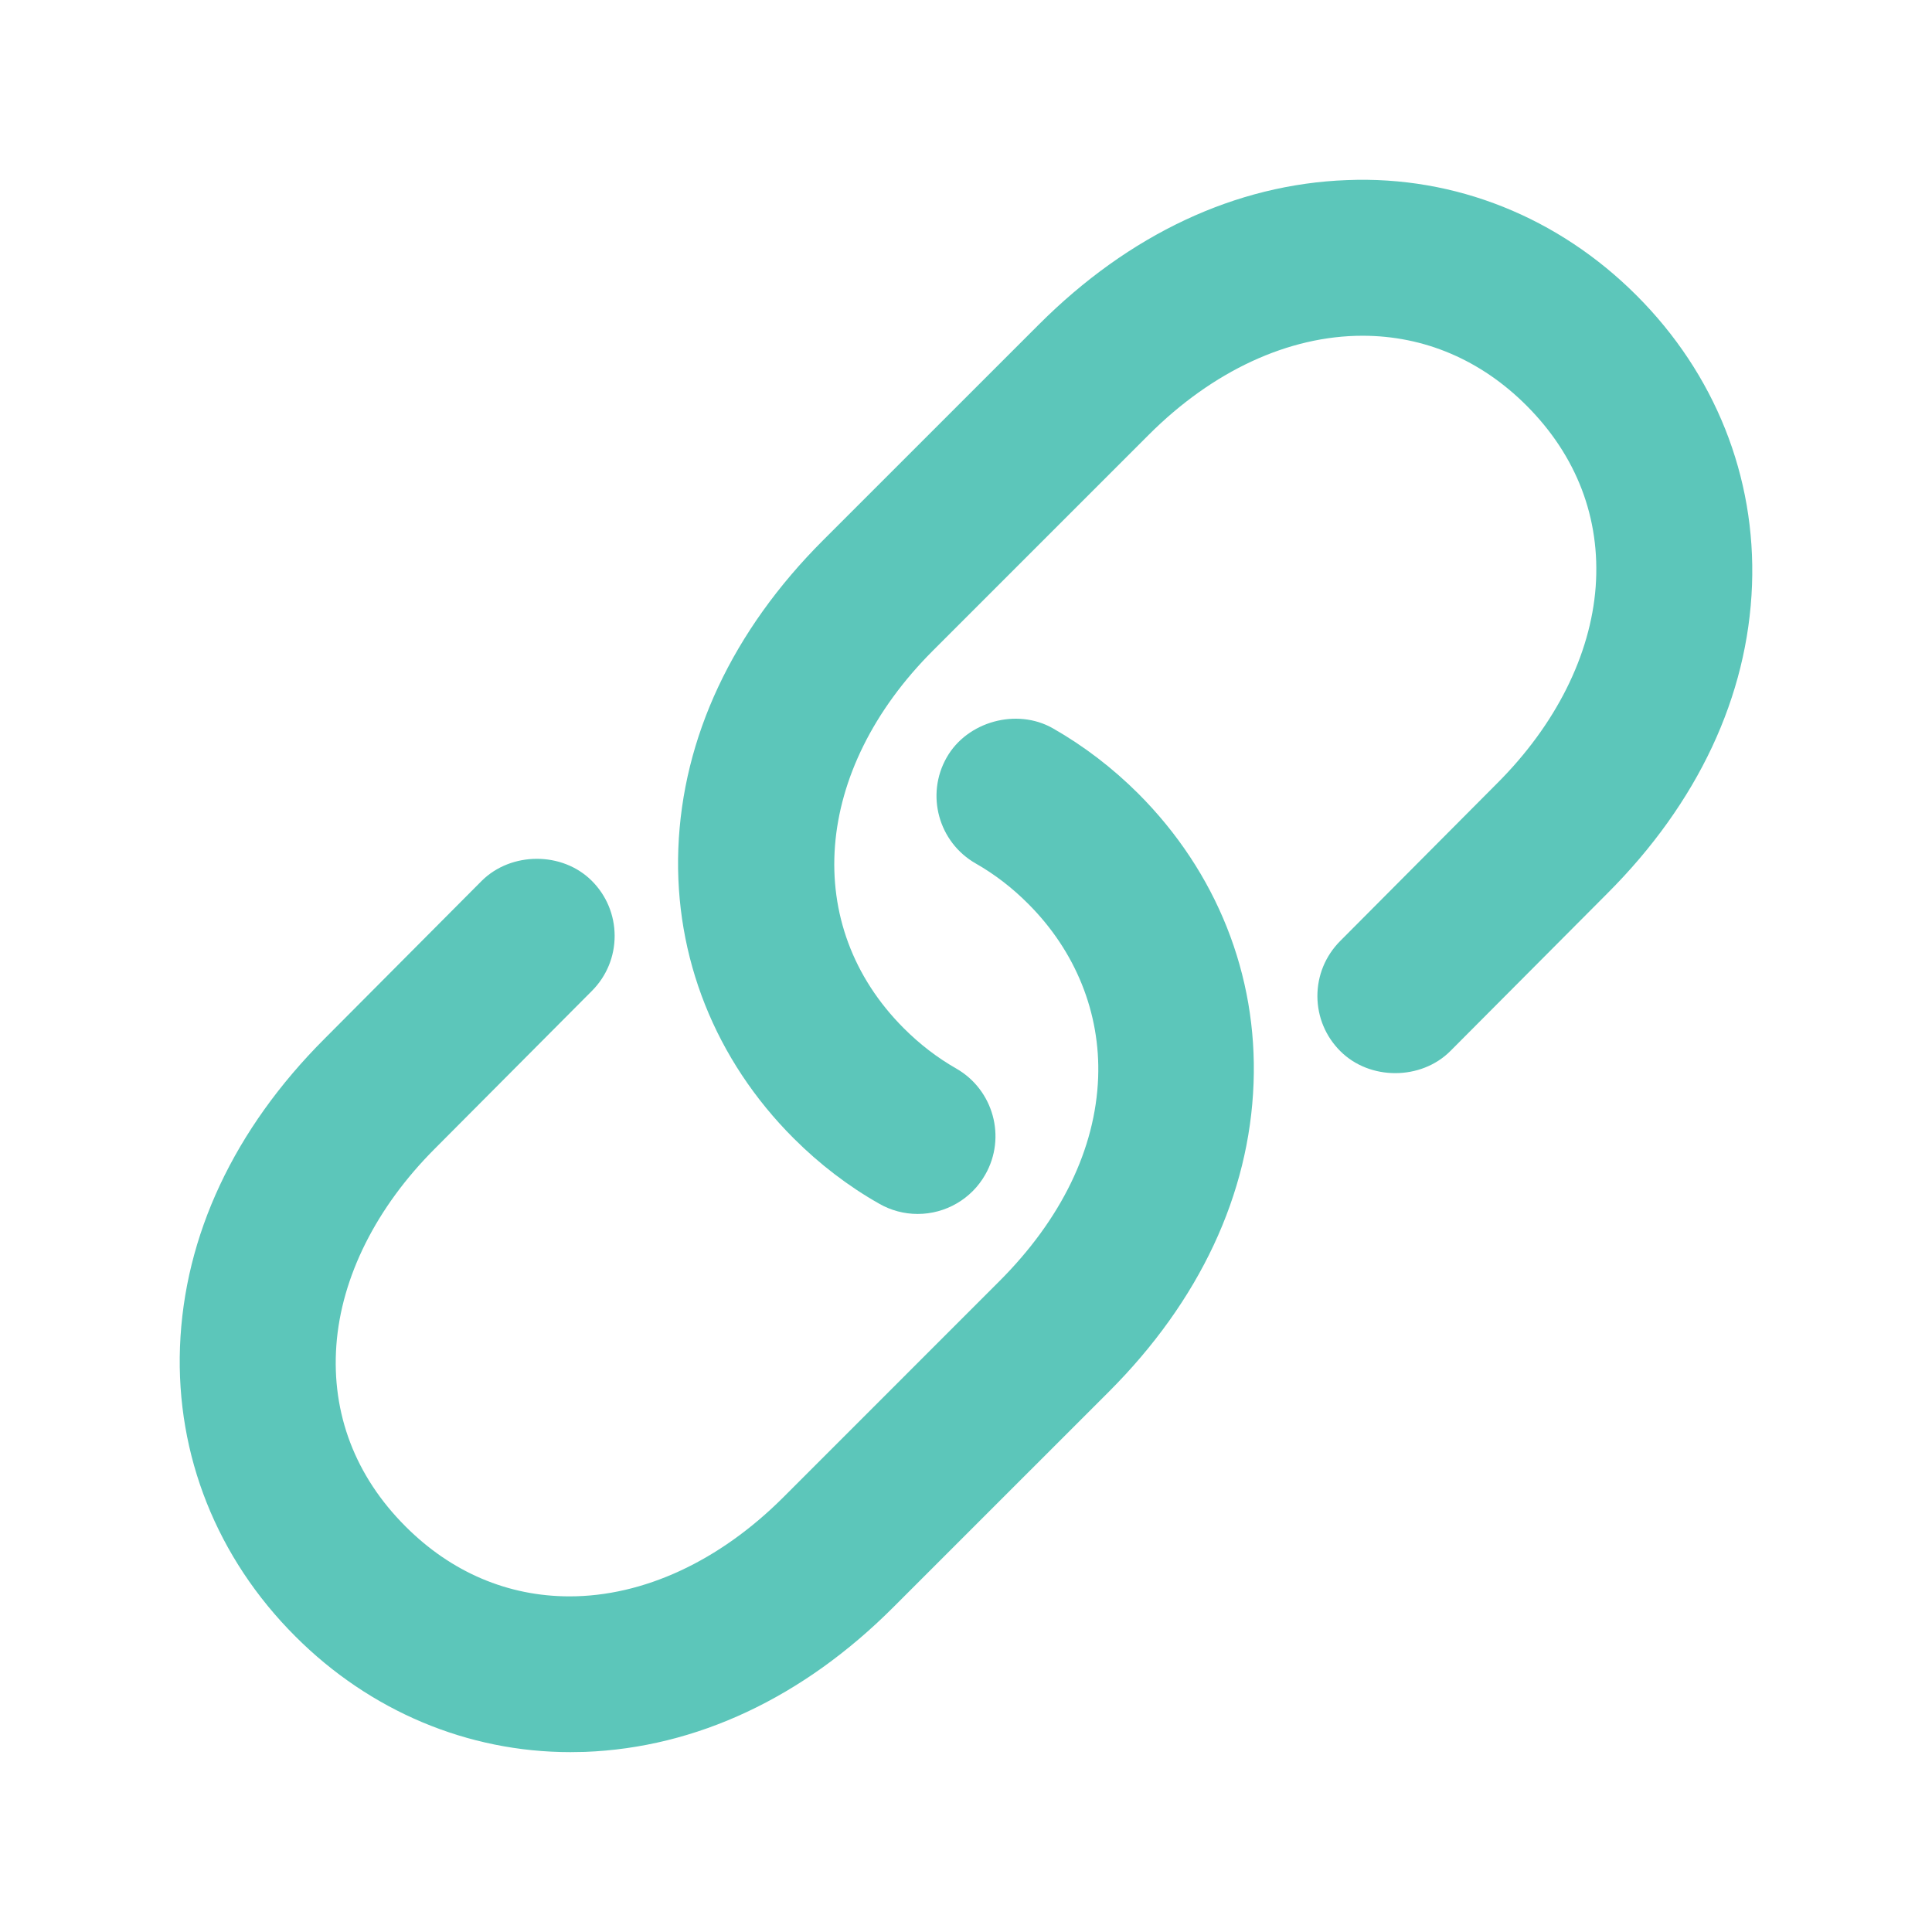
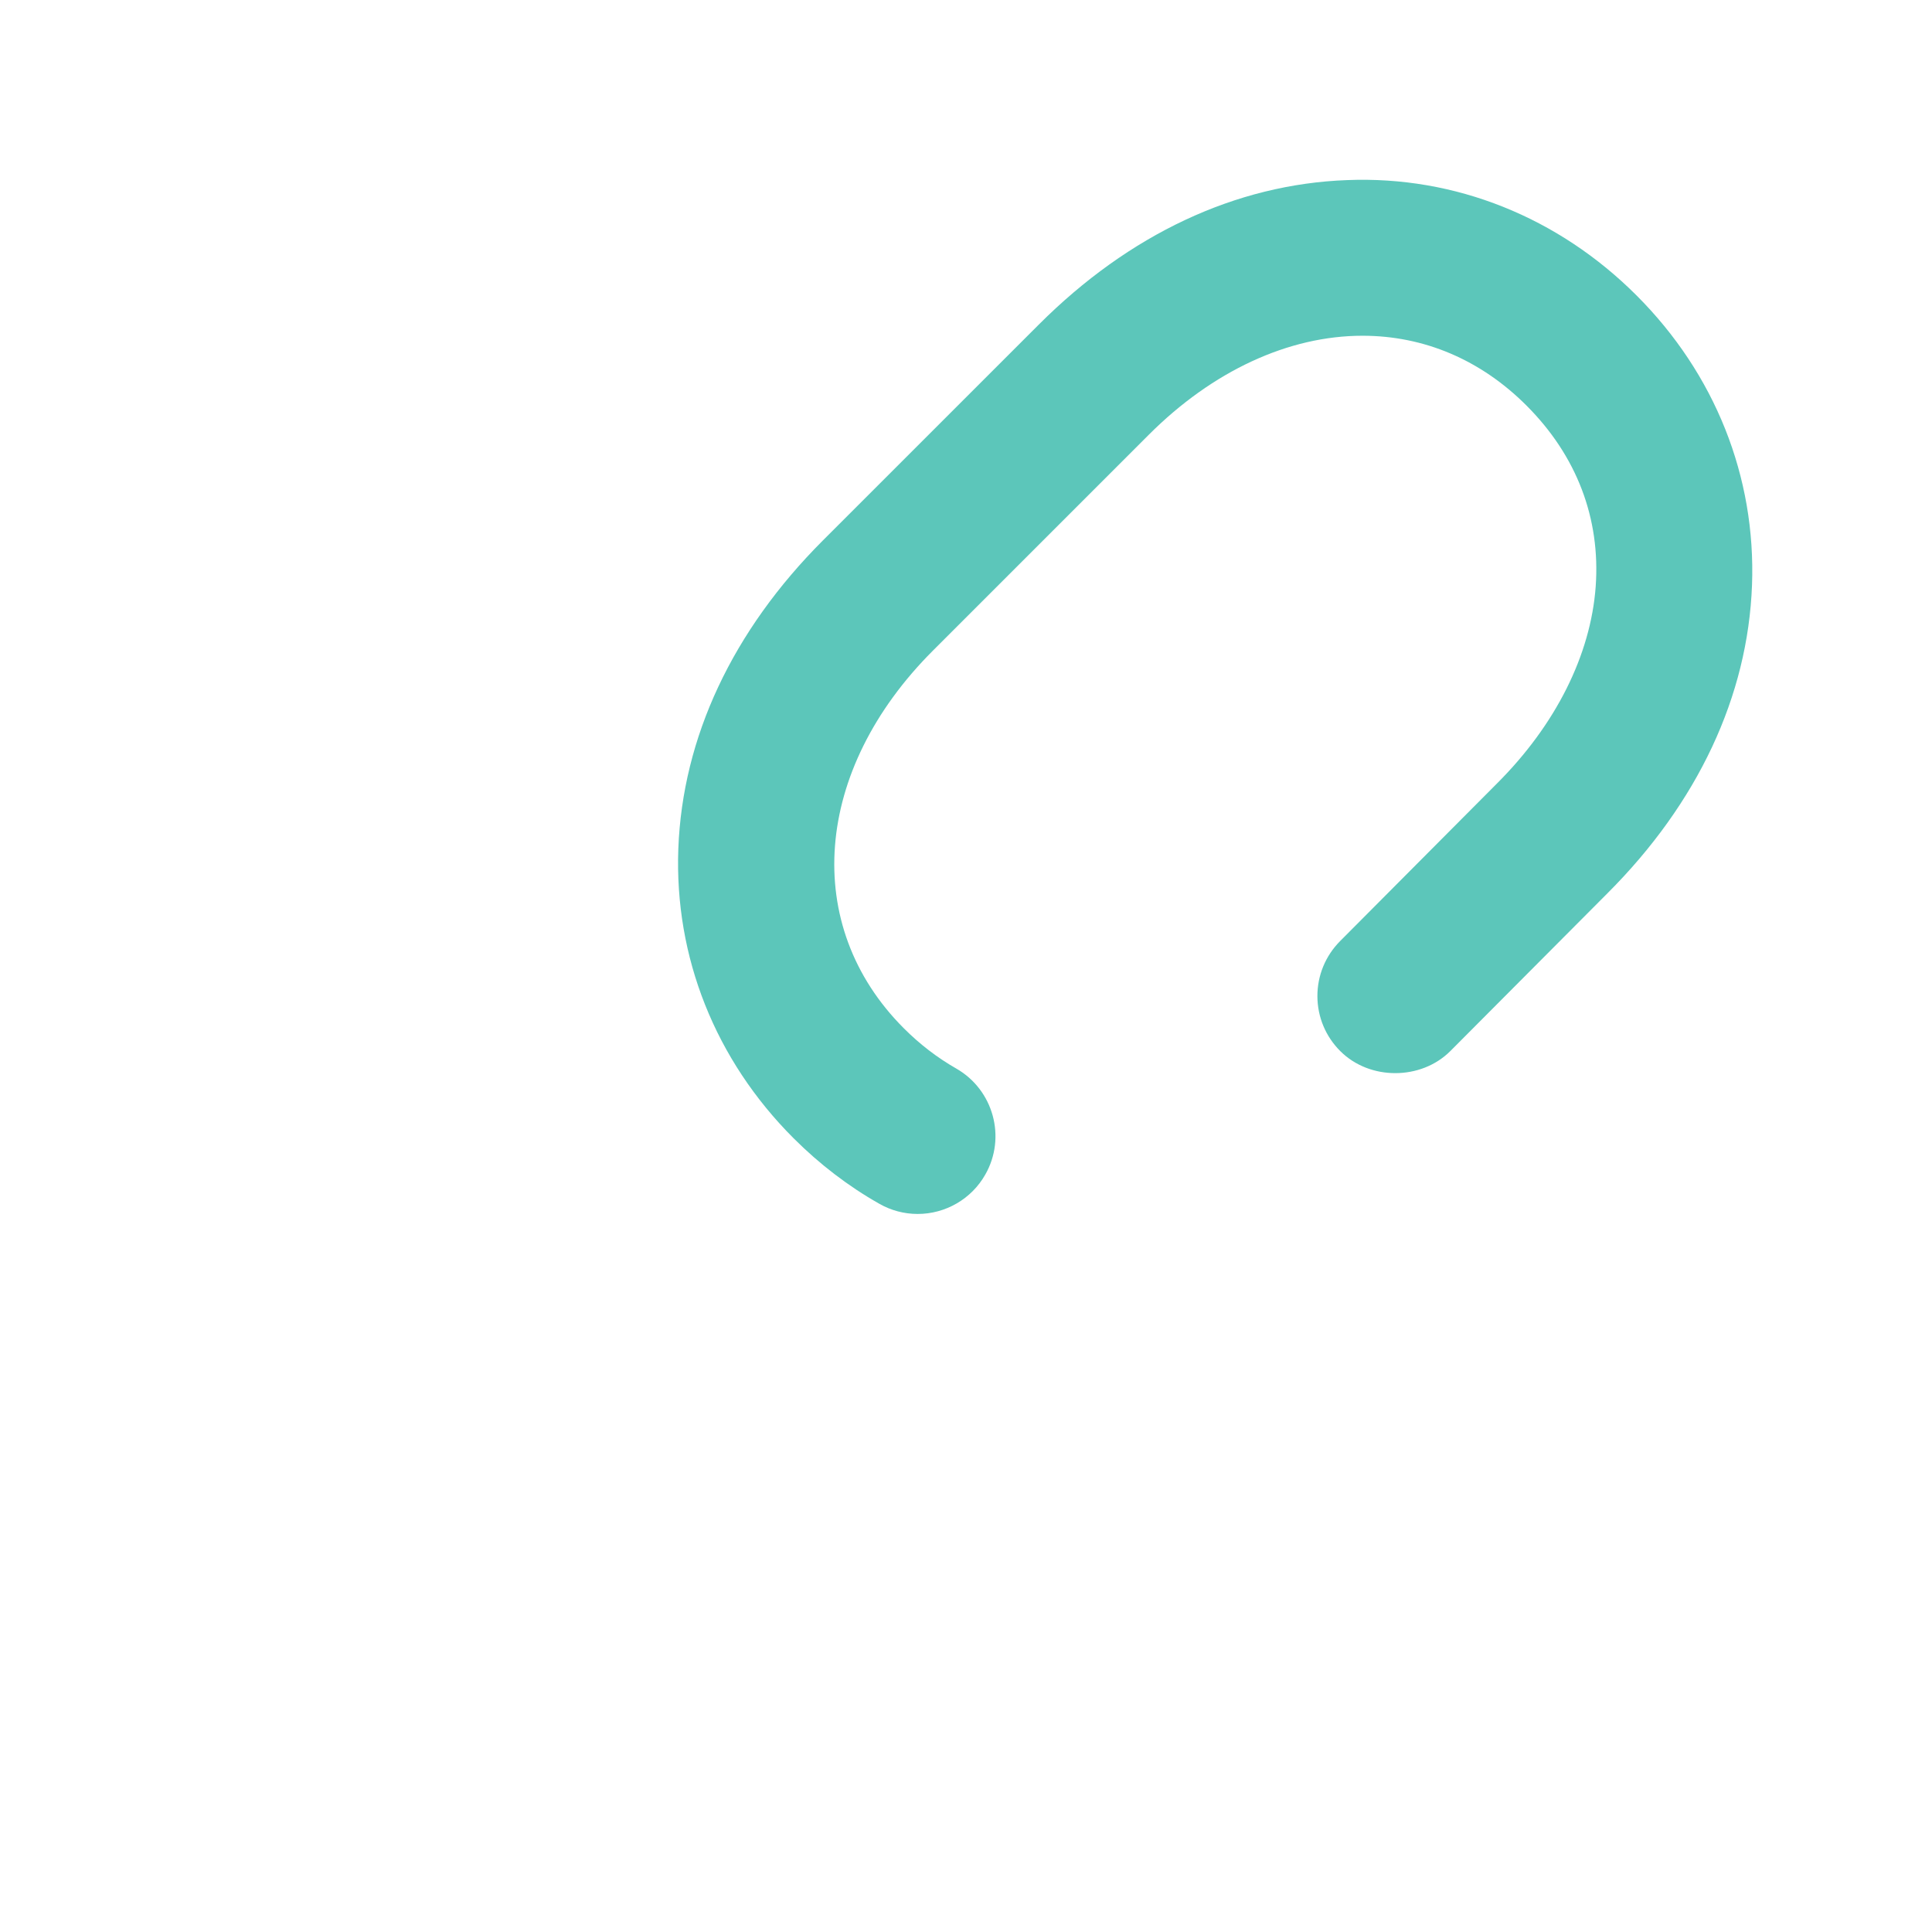
<svg xmlns="http://www.w3.org/2000/svg" version="1.1" id="圖層_1" x="0px" y="0px" width="50px" height="50px" viewBox="0 0 50 50" enable-background="new 0 0 50 50" xml:space="preserve">
  <g>
-     <path fill="#5CC6BA" d="M27.247,18.848c-0.935-0.531-2.218-0.176-2.746,0.754c-0.551,0.965-0.213,2.196,0.753,2.746   c0.488,0.278,0.944,0.629,1.356,1.043c1.229,1.229,1.871,2.825,1.81,4.496c-0.069,1.846-0.956,3.672-2.564,5.278l-5.585,5.586   c-1.652,1.651-3.617,2.563-5.531,2.563c-1.595,0-3.063-0.625-4.244-1.809c-1.301-1.299-1.919-2.92-1.791-4.688   c0.128-1.769,1.034-3.575,2.551-5.092l4.064-4.082c0.379-0.381,0.588-0.888,0.587-1.427c-0.002-0.536-0.212-1.043-0.594-1.423   c-0.762-0.76-2.089-0.753-2.849,0.006l-4.063,4.081c-2.341,2.341-3.635,5.099-3.743,7.979c-0.104,2.804,0.956,5.464,2.987,7.492   c1.931,1.932,4.458,2.994,7.117,2.994l0.376-0.006c2.881-0.109,5.641-1.402,7.979-3.742l5.585-5.584   c2.34-2.343,3.634-5.102,3.74-7.979c0.105-2.803-0.955-5.465-2.985-7.497C28.792,19.874,28.049,19.305,27.247,18.848z" />
    <path fill="#5CC6BA" d="M42.354,7.646c-2.021-2.021-4.689-3.099-7.493-2.985c-2.88,0.106-5.64,1.401-7.979,3.741l-5.585,5.584   c-2.339,2.34-3.634,5.099-3.742,7.979c-0.104,2.805,0.956,5.467,2.985,7.495c0.672,0.671,1.415,1.24,2.214,1.692   c0.303,0.174,0.646,0.265,0.995,0.265c0.724,0,1.395-0.39,1.75-1.019c0.55-0.963,0.212-2.194-0.754-2.746   c-0.487-0.278-0.944-0.629-1.355-1.041c-2.655-2.656-2.345-6.676,0.756-9.775l5.584-5.584c1.652-1.652,3.617-2.563,5.532-2.563   c1.595,0,3.062,0.625,4.243,1.806c1.3,1.3,1.919,2.921,1.791,4.688c-0.13,1.768-1.033,3.574-2.551,5.09l-4.063,4.082   c-0.38,0.383-0.589,0.89-0.588,1.428c0.002,0.537,0.214,1.043,0.594,1.421c0.761,0.761,2.09,0.757,2.849-0.005l4.063-4.08   c2.34-2.34,3.635-5.1,3.742-7.979C45.445,12.339,44.385,9.677,42.354,7.646z" />
  </g>
</svg>